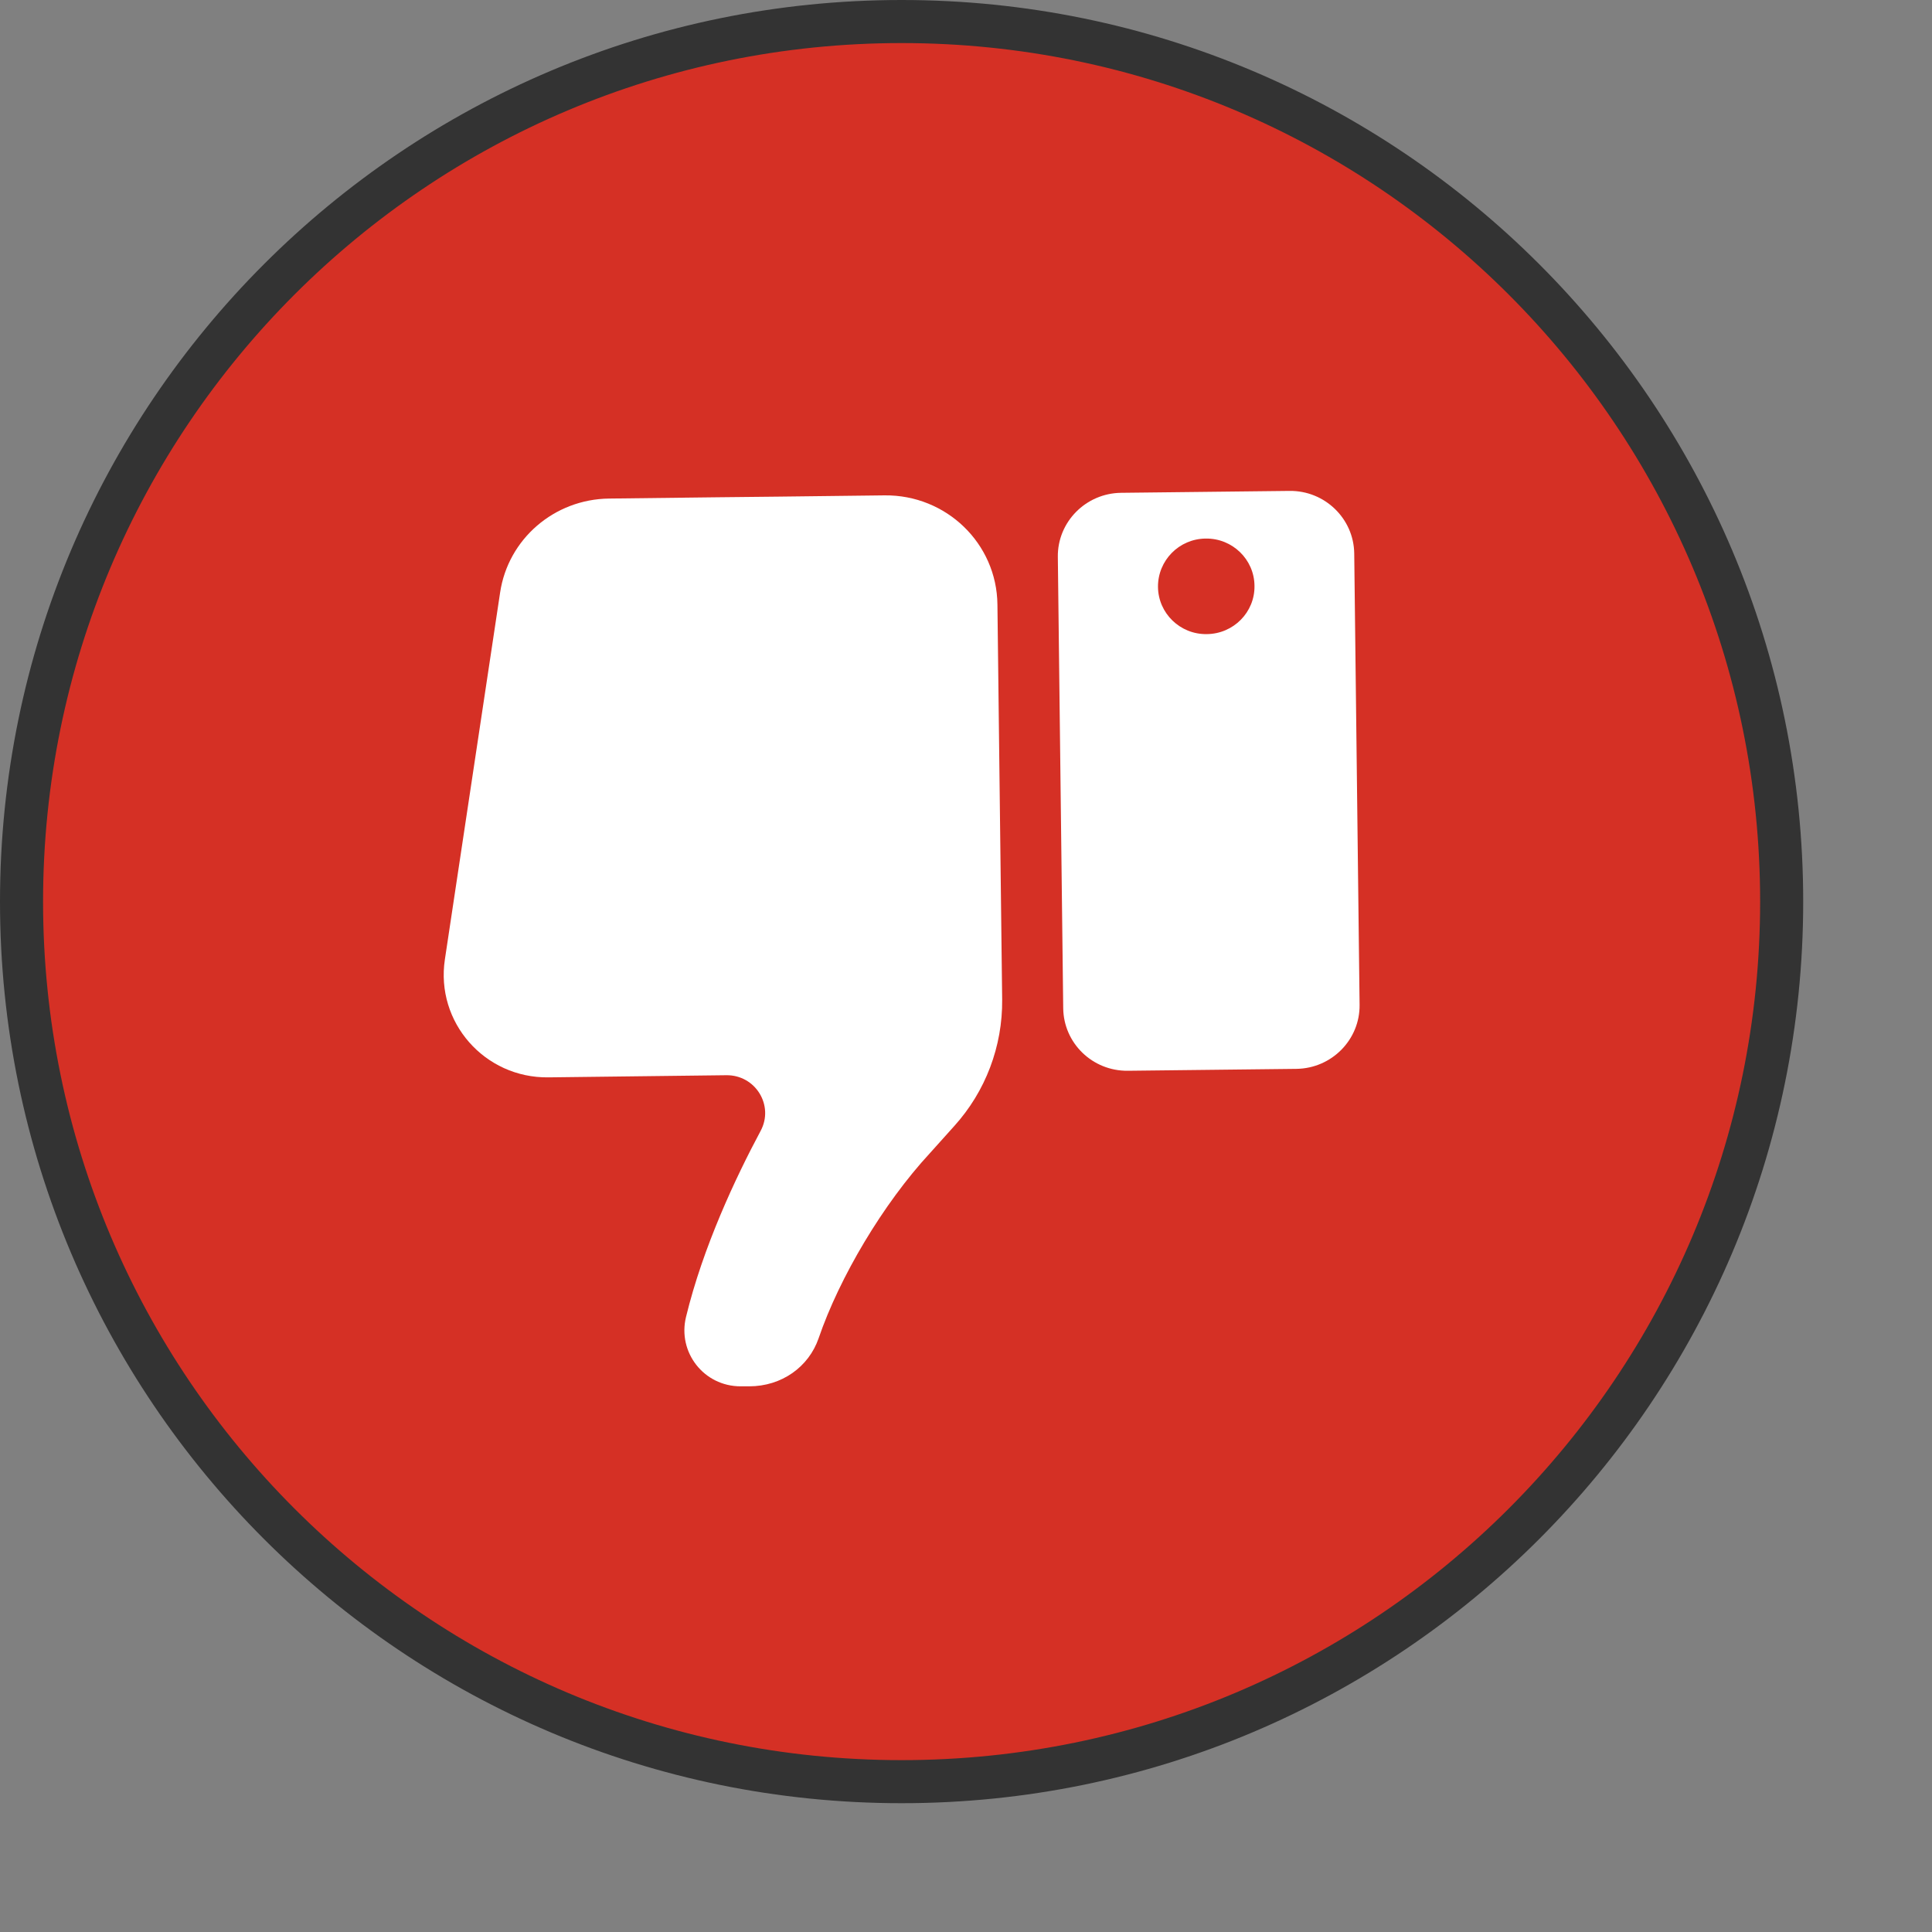
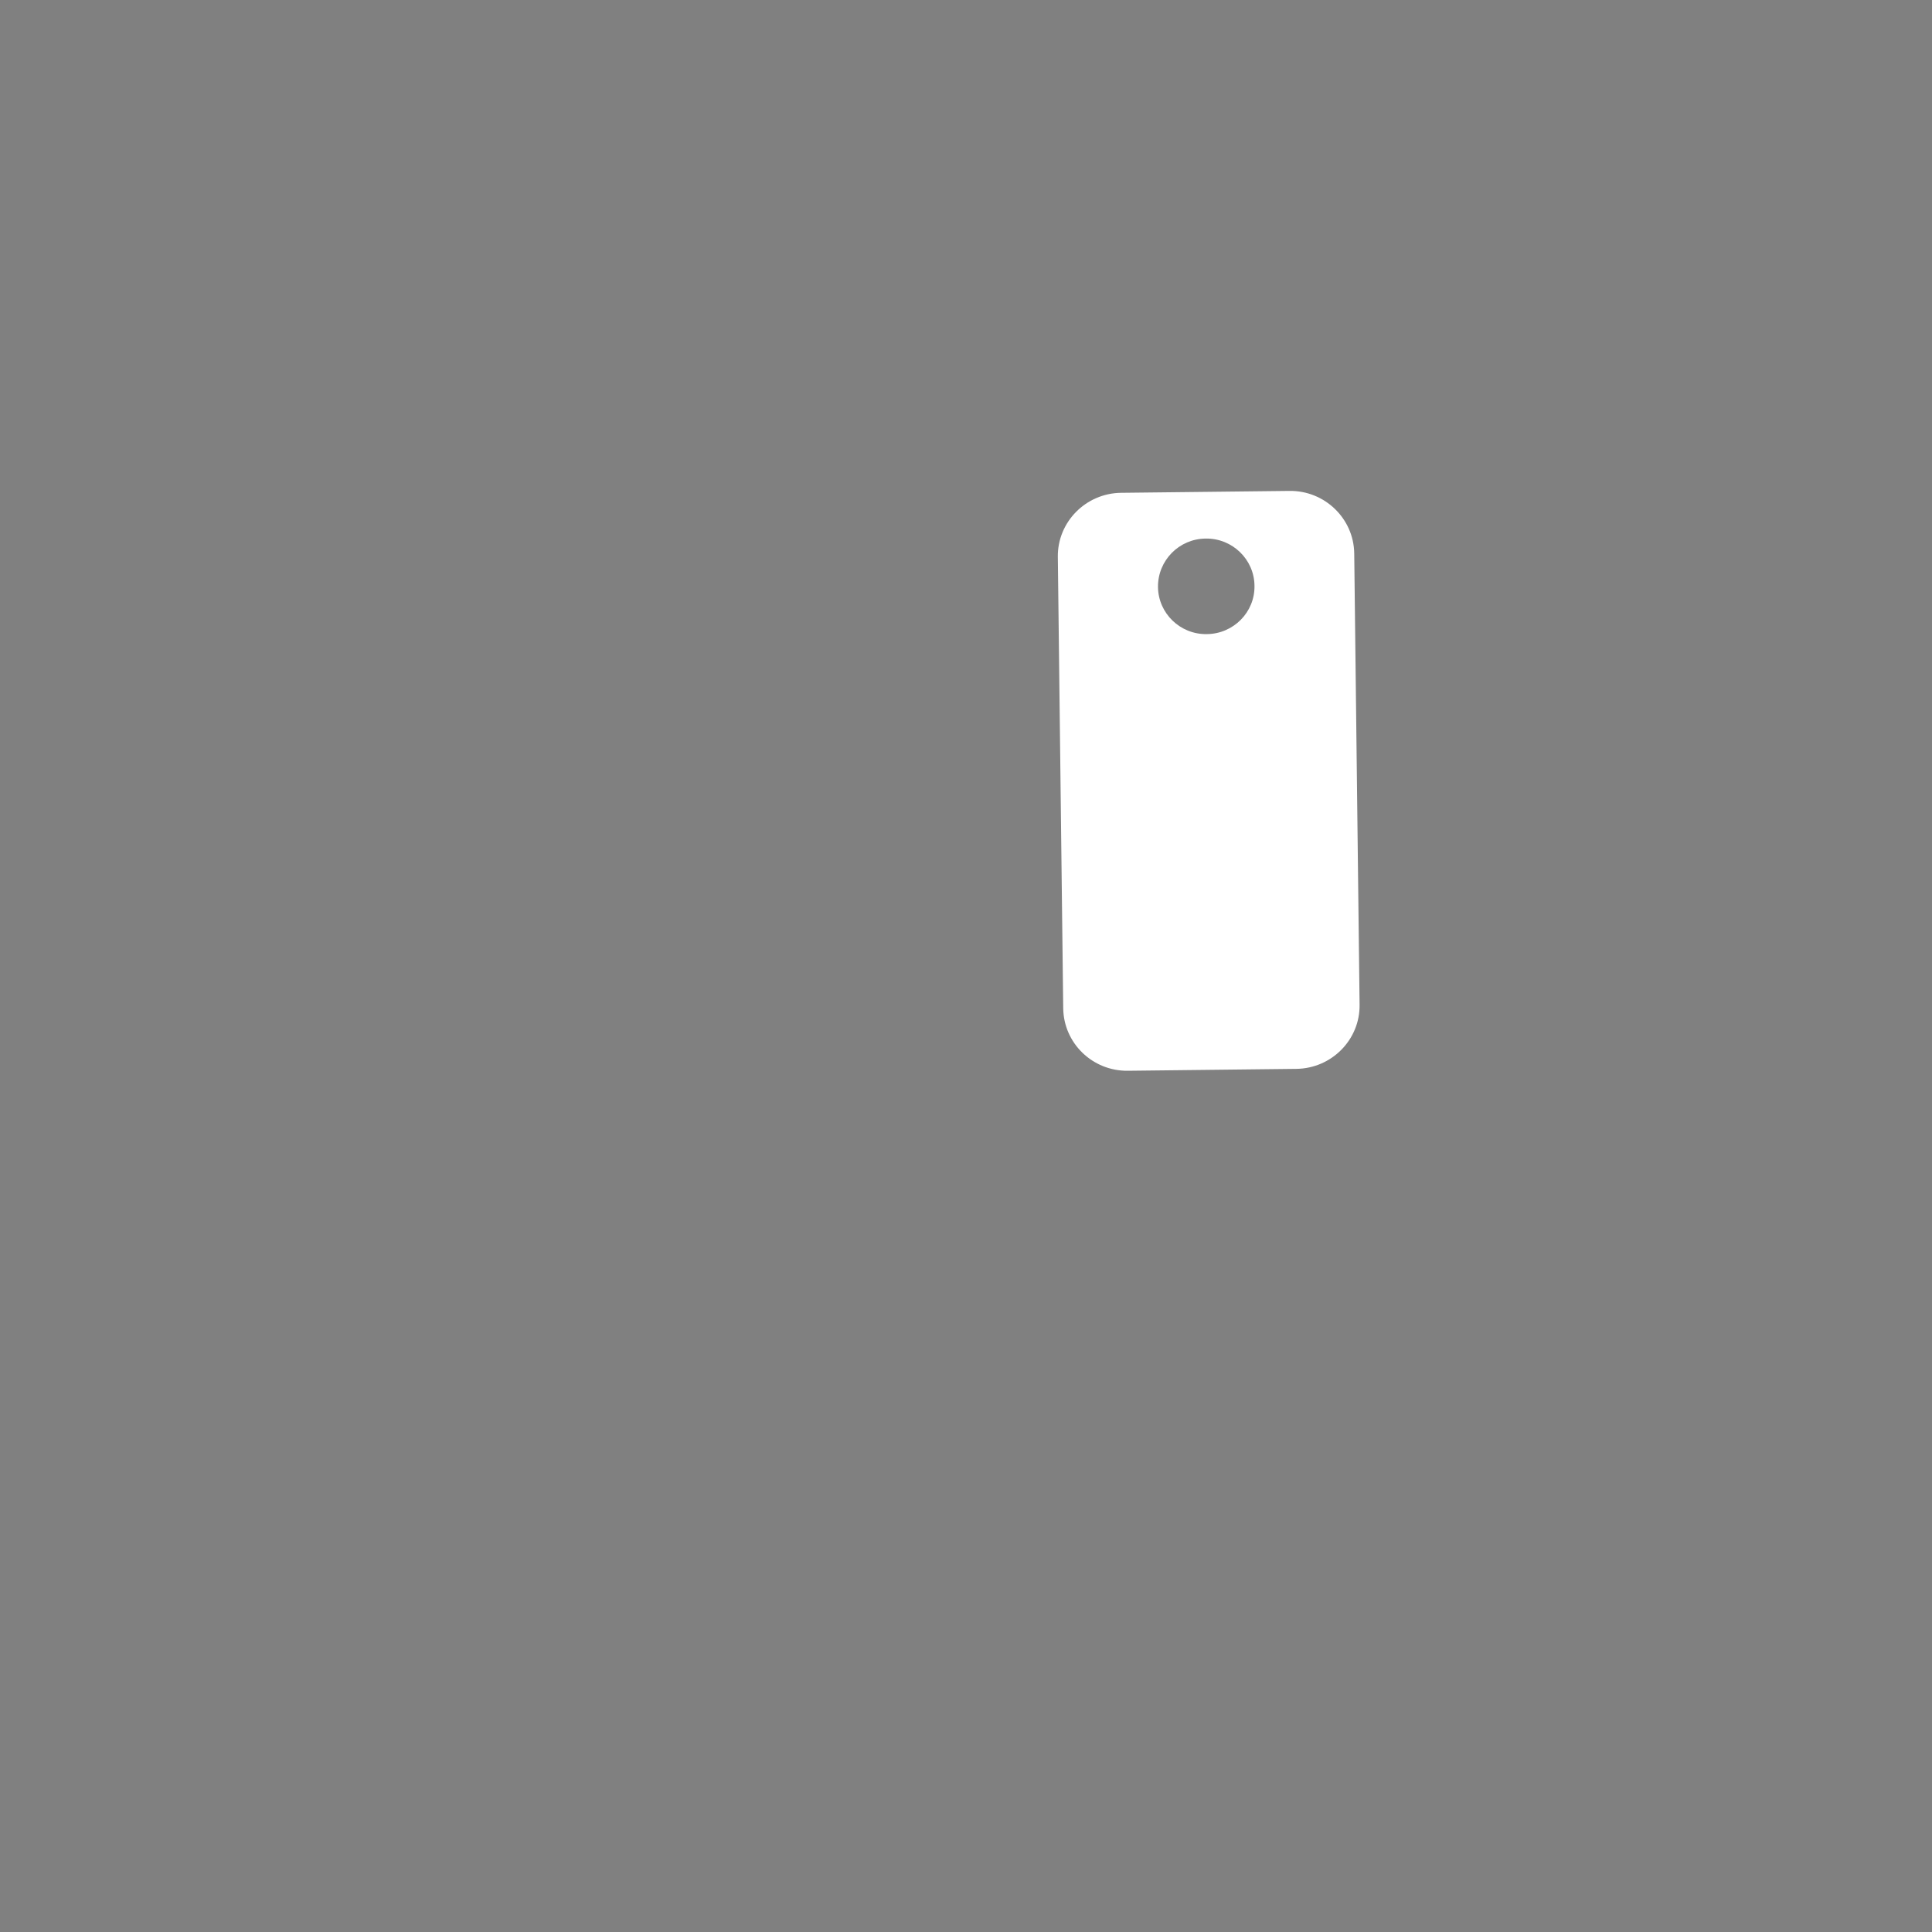
<svg xmlns="http://www.w3.org/2000/svg" class="w-[90%] md:w-auto" width="50" height="50" viewBox="0 0 75 75" fill="none">
  <rect x="0" y="0" width="75" height="75" fill="#808080" stroke="none" />
-   <path d="M0.836 35C0.836 16.132 16.132 0.836 35 0.836C53.868 0.836 69.164 16.132 69.164 35C69.164 53.868 53.868 69.164 35 69.164C16.132 69.164 0.836 53.868 0.836 35Z" fill="#D53025" stroke="#333333" stroke-width="1.672" />
-   <path d="M21.291 41.823L28.191 41.74C29.326 41.723 30.06 42.913 29.526 43.904C28.558 45.713 27.29 48.406 26.631 51.124C26.297 52.495 27.323 53.817 28.75 53.817H29.084C30.344 53.817 31.395 53.065 31.779 51.95C32.588 49.587 34.282 46.729 36.101 44.763L37.043 43.714C38.261 42.368 38.921 40.617 38.904 38.807L38.72 23.468C38.695 21.097 36.735 19.205 34.34 19.23L30.227 19.279L27.858 19.304L23.644 19.354C21.517 19.379 19.723 20.923 19.414 23.005L17.27 37.246C16.903 39.683 18.813 41.856 21.291 41.823Z" fill="white" />
  <path d="M41.274 39.139L41.065 21.618C41.048 20.263 42.15 19.148 43.518 19.131L50.059 19.057C51.428 19.041 52.554 20.131 52.571 21.486L52.779 39.006C52.796 40.361 51.694 41.476 50.326 41.493L43.785 41.567C42.408 41.584 41.29 40.493 41.274 39.139ZM44.953 22.783C44.962 23.807 45.812 24.633 46.847 24.616C47.882 24.608 48.716 23.766 48.699 22.741C48.691 21.717 47.84 20.891 46.805 20.907C45.771 20.916 44.945 21.758 44.953 22.783Z" fill="white" />
</svg>